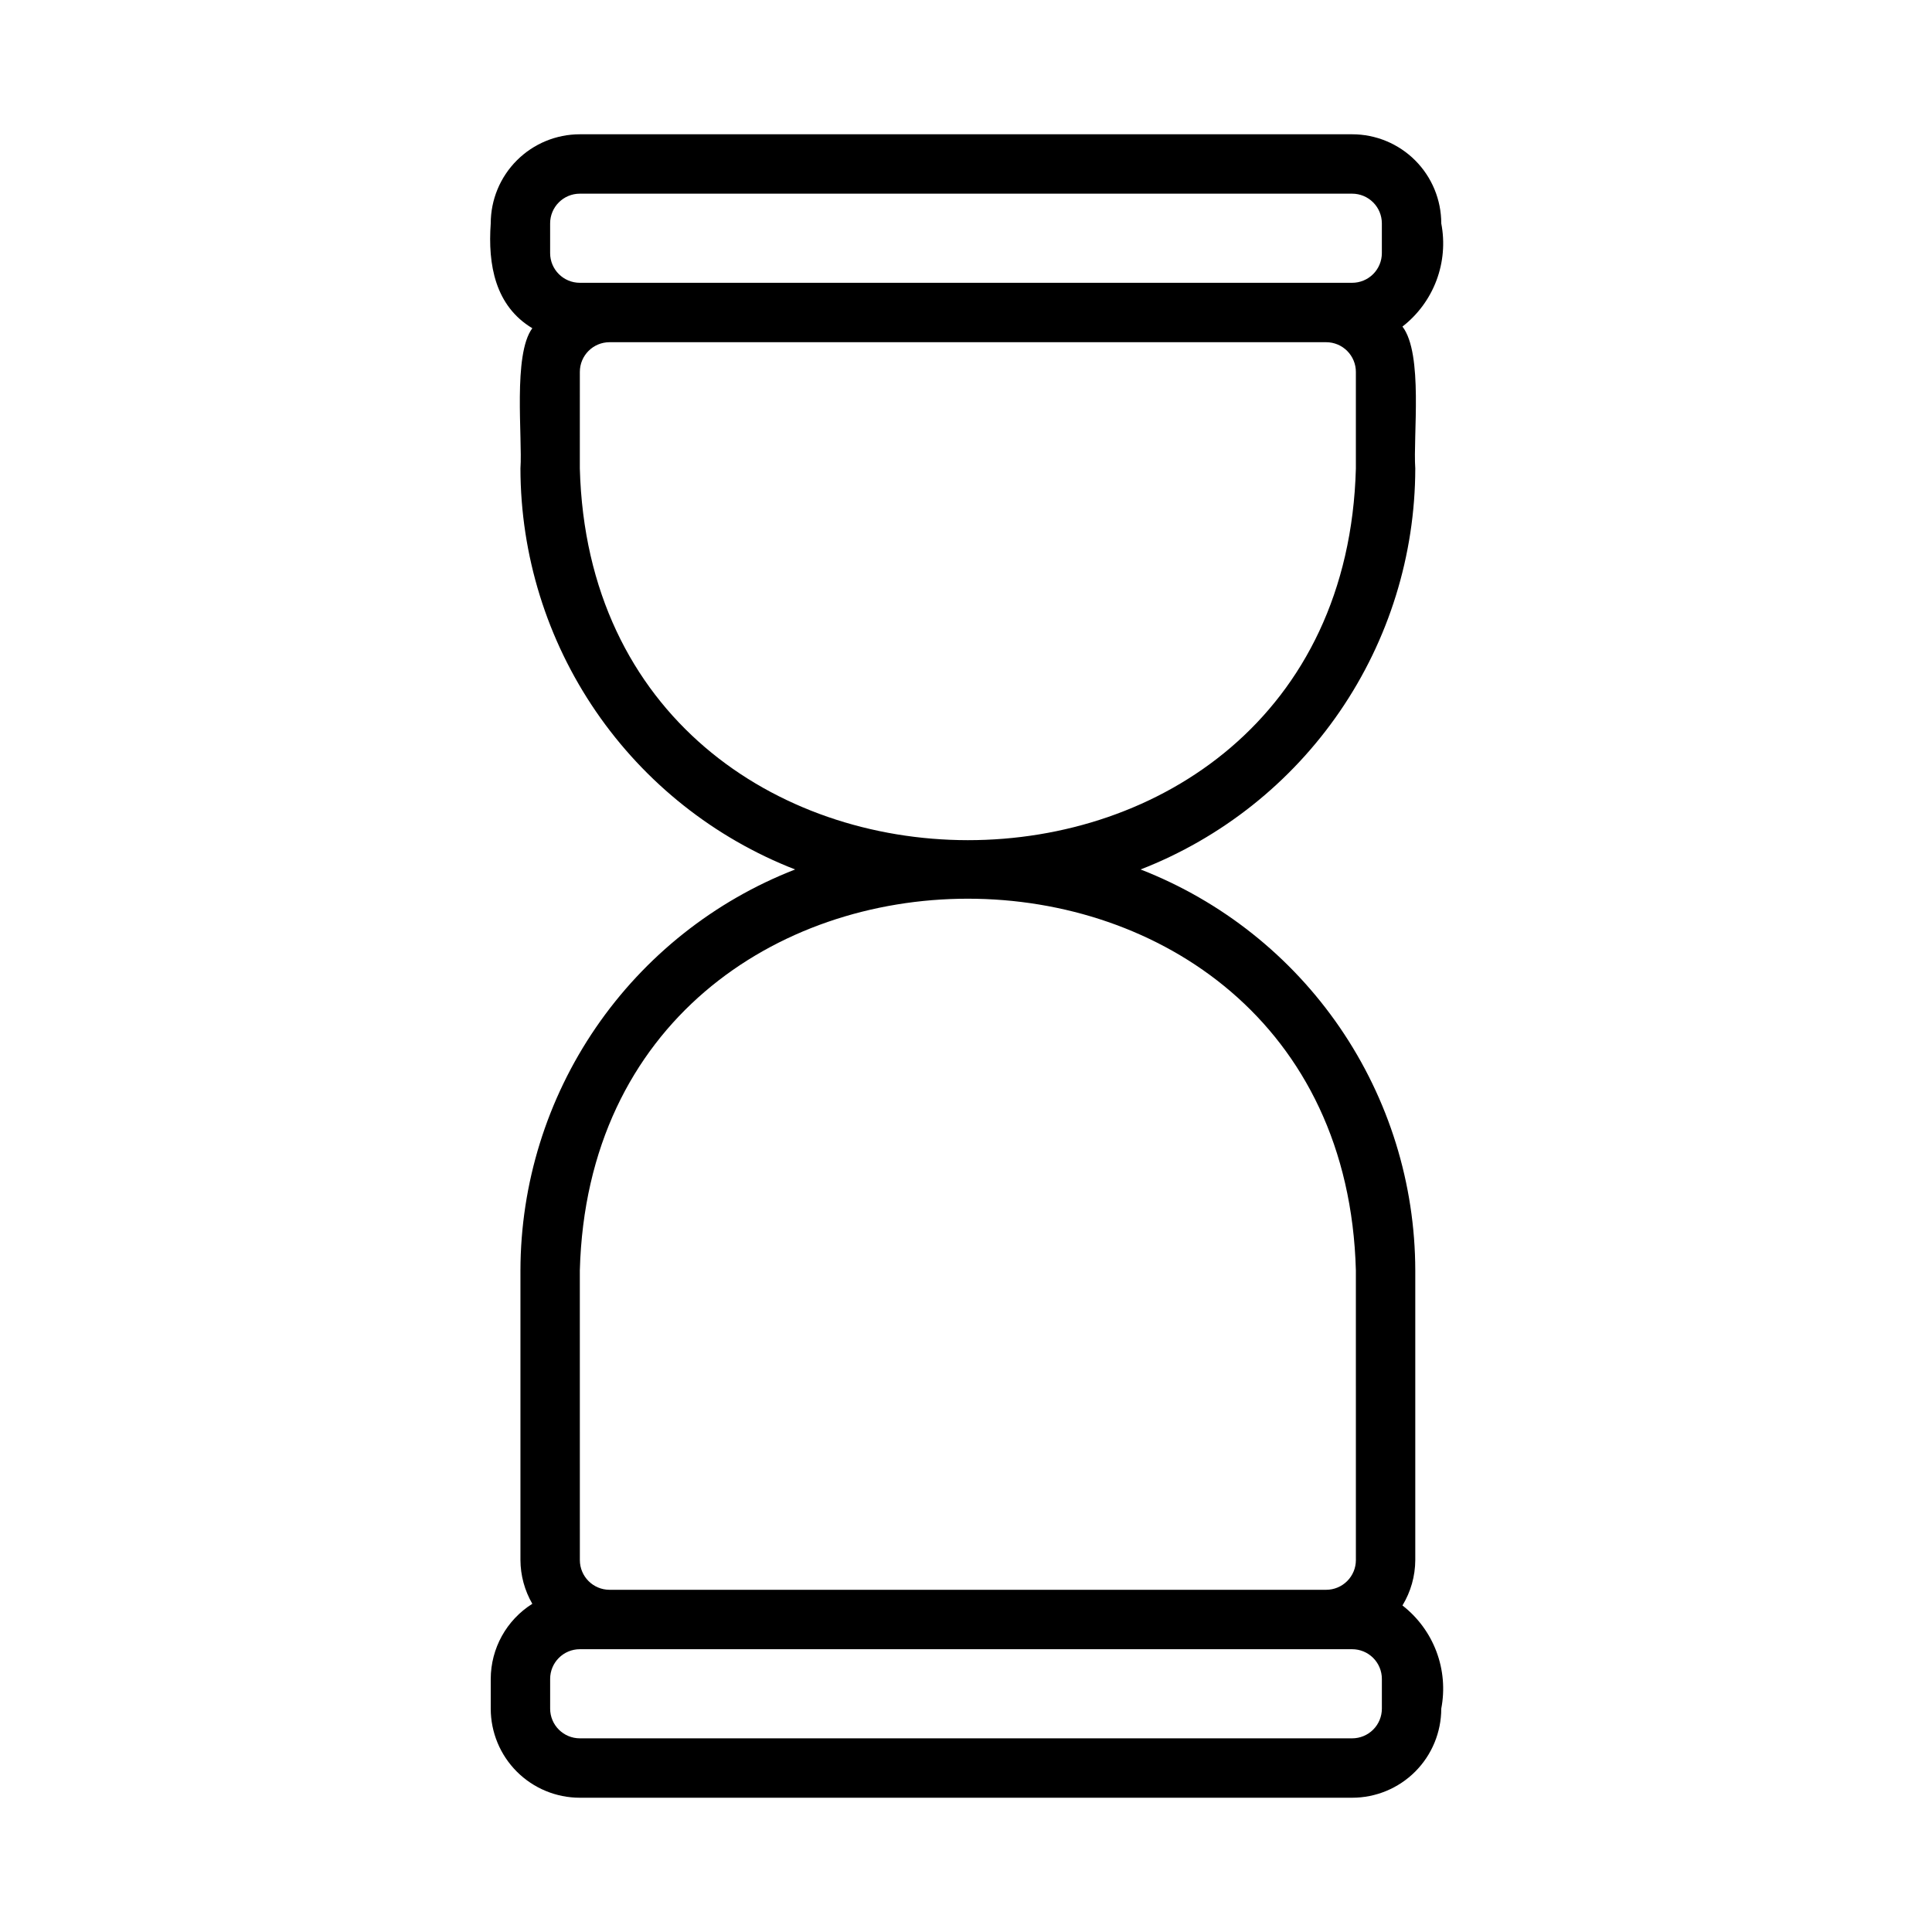
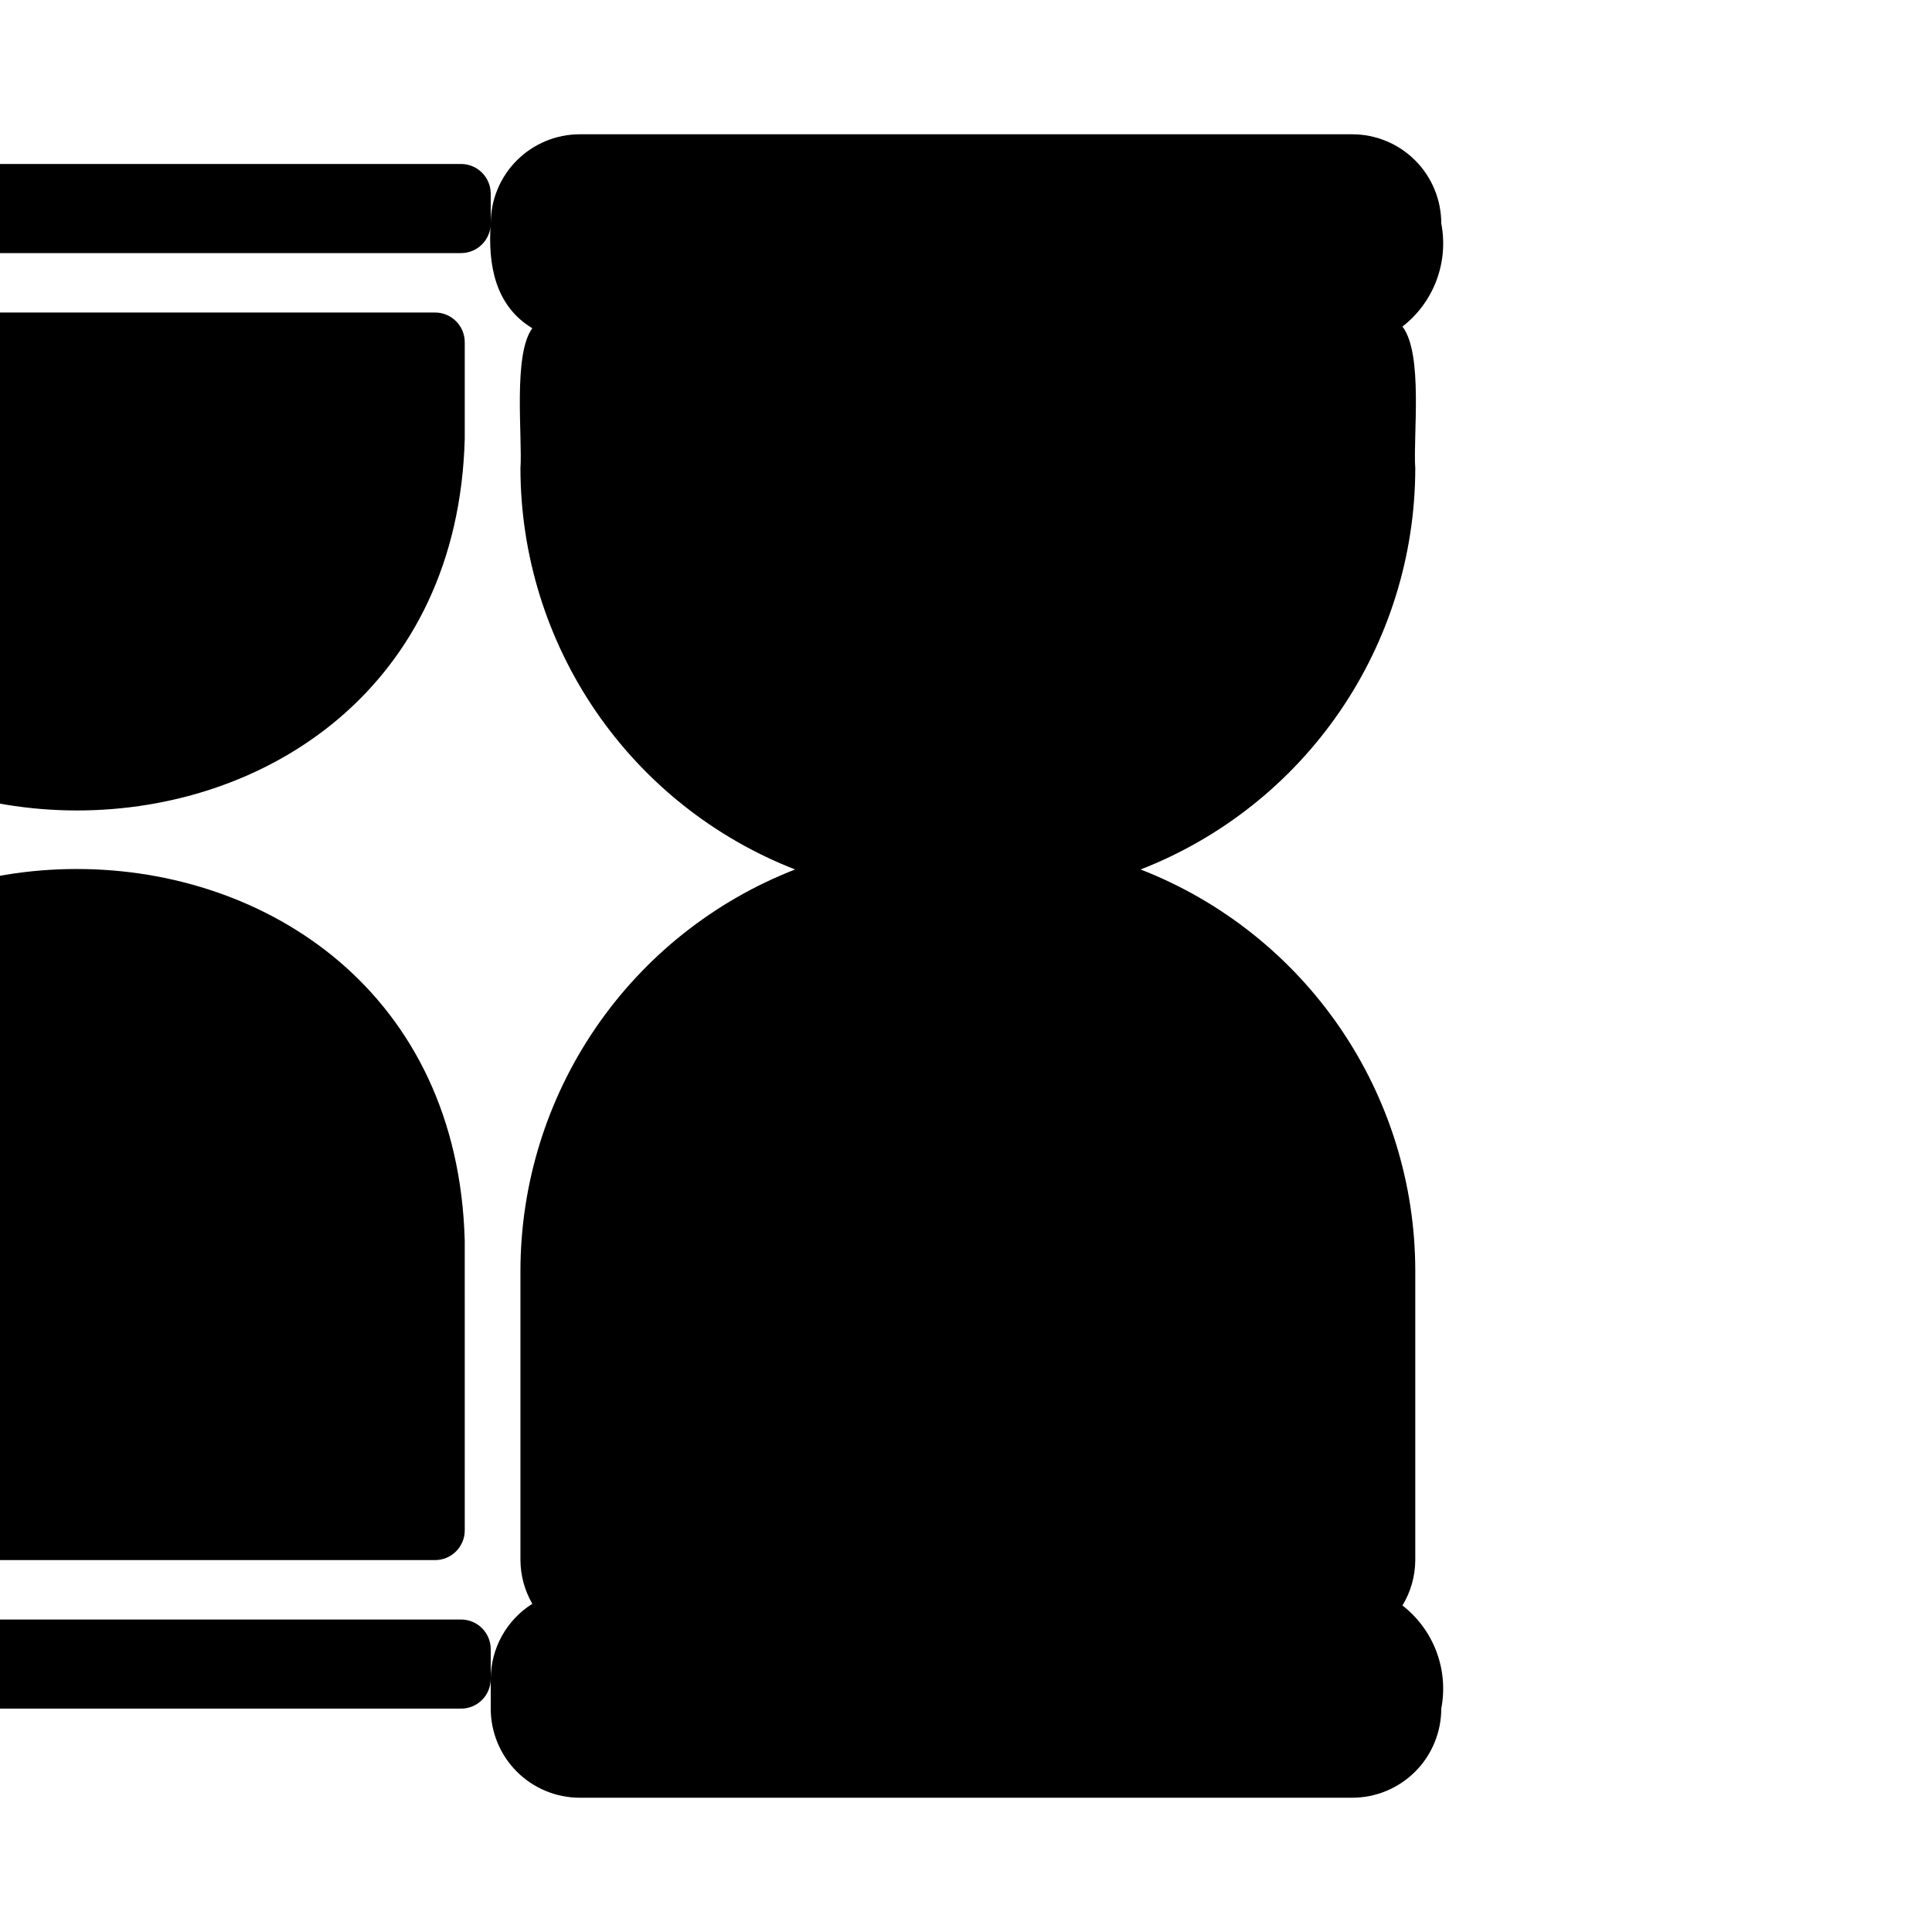
<svg xmlns="http://www.w3.org/2000/svg" fill="#000000" width="800px" height="800px" version="1.1" viewBox="144 144 512 512">
-   <path d="m274.05 588.93v7.875c0 6.262 2.488 12.27 6.918 16.699 4.426 4.426 10.434 6.914 16.699 6.914h204.67c6.262 0 12.27-2.488 16.699-6.914 4.426-4.43 6.914-10.438 6.914-16.699 0.977-5.062 0.535-10.297-1.281-15.125-1.816-4.824-4.934-9.055-9.004-12.215 2.203-3.625 3.379-7.781 3.398-12.023v-76.75c-0.035-22.98-7.004-45.414-19.988-64.375-12.988-18.957-31.391-33.562-52.805-41.898 21.414-8.336 39.816-22.938 52.805-41.898 12.984-18.957 19.953-41.395 19.988-64.375-0.613-8.559 2.164-30.371-3.402-37.605l0.004 0.004c4.074-3.16 7.191-7.391 9.008-12.215 1.816-4.828 2.258-10.062 1.277-15.125 0-6.266-2.488-12.273-6.914-16.699-4.43-4.43-10.438-6.918-16.699-6.918h-204.67c-6.266 0-12.273 2.488-16.699 6.918-4.43 4.426-6.918 10.434-6.918 16.699-0.789 10.957 1.18 21.875 11.02 27.781-5.188 6.965-2.574 28.938-3.148 37.164v-0.004c0.035 22.98 7.004 45.418 19.988 64.375 12.988 18.961 31.391 33.562 52.805 41.898-21.414 8.336-39.816 22.941-52.805 41.898-12.984 18.961-19.953 41.395-19.988 64.375v76.75c0.023 4.07 1.109 8.062 3.148 11.582-6.844 4.305-11.004 11.82-11.02 19.906zm236.16 7.871v0.004c0 2.086-0.828 4.09-2.305 5.566-1.477 1.473-3.481 2.305-5.566 2.305h-204.67c-4.348 0-7.875-3.523-7.875-7.871v-7.875c0-4.348 3.527-7.871 7.875-7.871h204.67c2.086 0 4.09 0.828 5.566 2.305 1.477 1.477 2.305 3.481 2.305 5.566zm-220.42-393.6c0-4.348 3.527-7.875 7.875-7.875h204.67c2.086 0 4.09 0.832 5.566 2.309 1.477 1.477 2.305 3.477 2.305 5.566v7.871c0 2.086-0.828 4.09-2.305 5.566-1.477 1.477-3.481 2.305-5.566 2.305h-204.67c-4.348 0-7.875-3.523-7.875-7.871zm7.871 64.945 0.004-25.586c0-4.348 3.523-7.871 7.871-7.871h189.91c2.09 0 4.09 0.828 5.566 2.305 1.477 1.477 2.309 3.477 2.309 5.566v25.586c-3.512 131.48-202.17 131.21-205.66-0.004zm0 212.54c3.535-131.37 202.14-131.35 205.66 0l0.004 76.75c0 2.09-0.832 4.09-2.309 5.566-1.477 1.477-3.477 2.309-5.566 2.309h-189.91c-4.348 0-7.871-3.527-7.871-7.875z" />
+   <path d="m274.05 588.93v7.875c0 6.262 2.488 12.27 6.918 16.699 4.426 4.426 10.434 6.914 16.699 6.914h204.67c6.262 0 12.27-2.488 16.699-6.914 4.426-4.43 6.914-10.438 6.914-16.699 0.977-5.062 0.535-10.297-1.281-15.125-1.816-4.824-4.934-9.055-9.004-12.215 2.203-3.625 3.379-7.781 3.398-12.023v-76.75c-0.035-22.98-7.004-45.414-19.988-64.375-12.988-18.957-31.391-33.562-52.805-41.898 21.414-8.336 39.816-22.938 52.805-41.898 12.984-18.957 19.953-41.395 19.988-64.375-0.613-8.559 2.164-30.371-3.402-37.605l0.004 0.004c4.074-3.16 7.191-7.391 9.008-12.215 1.816-4.828 2.258-10.062 1.277-15.125 0-6.266-2.488-12.273-6.914-16.699-4.43-4.43-10.438-6.918-16.699-6.918h-204.67c-6.266 0-12.273 2.488-16.699 6.918-4.43 4.426-6.918 10.434-6.918 16.699-0.789 10.957 1.18 21.875 11.02 27.781-5.188 6.965-2.574 28.938-3.148 37.164v-0.004c0.035 22.98 7.004 45.418 19.988 64.375 12.988 18.961 31.391 33.562 52.805 41.898-21.414 8.336-39.816 22.941-52.805 41.898-12.984 18.961-19.953 41.395-19.988 64.375v76.75c0.023 4.07 1.109 8.062 3.148 11.582-6.844 4.305-11.004 11.82-11.02 19.906zv0.004c0 2.086-0.828 4.09-2.305 5.566-1.477 1.473-3.481 2.305-5.566 2.305h-204.67c-4.348 0-7.875-3.523-7.875-7.871v-7.875c0-4.348 3.527-7.871 7.875-7.871h204.67c2.086 0 4.09 0.828 5.566 2.305 1.477 1.477 2.305 3.481 2.305 5.566zm-220.42-393.6c0-4.348 3.527-7.875 7.875-7.875h204.67c2.086 0 4.09 0.832 5.566 2.309 1.477 1.477 2.305 3.477 2.305 5.566v7.871c0 2.086-0.828 4.09-2.305 5.566-1.477 1.477-3.481 2.305-5.566 2.305h-204.67c-4.348 0-7.875-3.523-7.875-7.871zm7.871 64.945 0.004-25.586c0-4.348 3.523-7.871 7.871-7.871h189.91c2.09 0 4.09 0.828 5.566 2.305 1.477 1.477 2.309 3.477 2.309 5.566v25.586c-3.512 131.48-202.17 131.21-205.66-0.004zm0 212.54c3.535-131.37 202.14-131.35 205.66 0l0.004 76.75c0 2.09-0.832 4.09-2.309 5.566-1.477 1.477-3.477 2.309-5.566 2.309h-189.91c-4.348 0-7.871-3.527-7.871-7.875z" />
</svg>